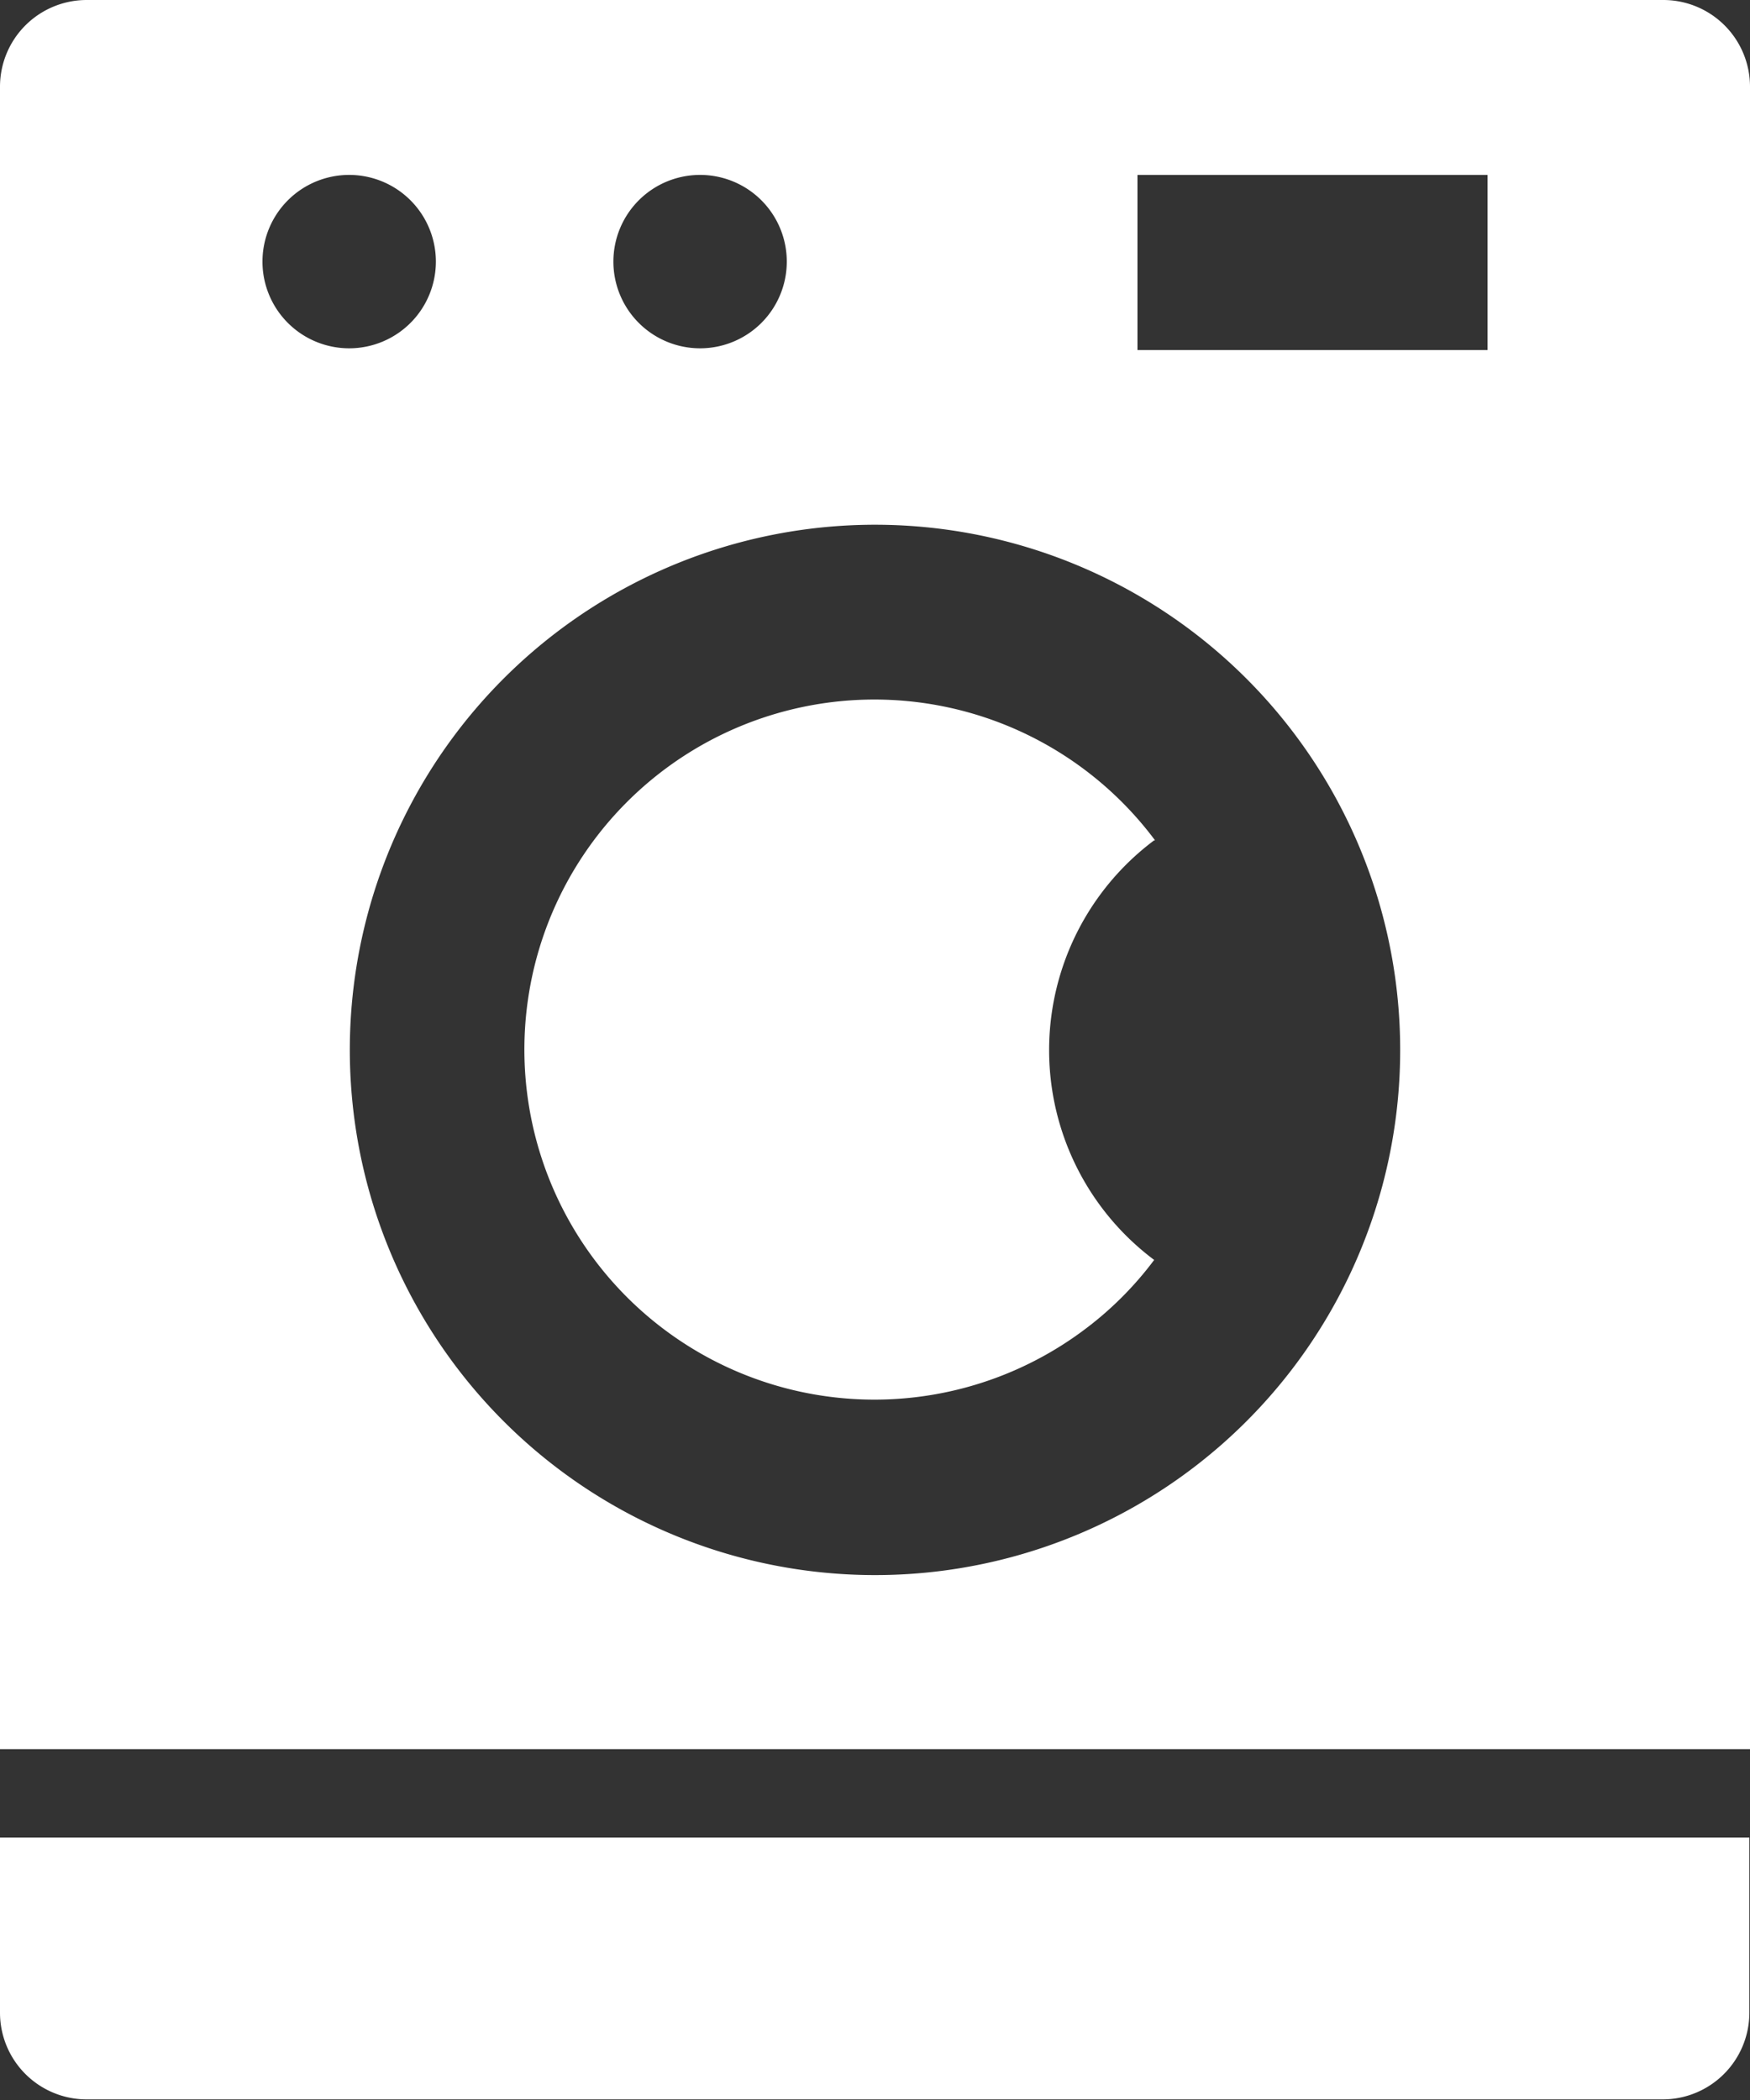
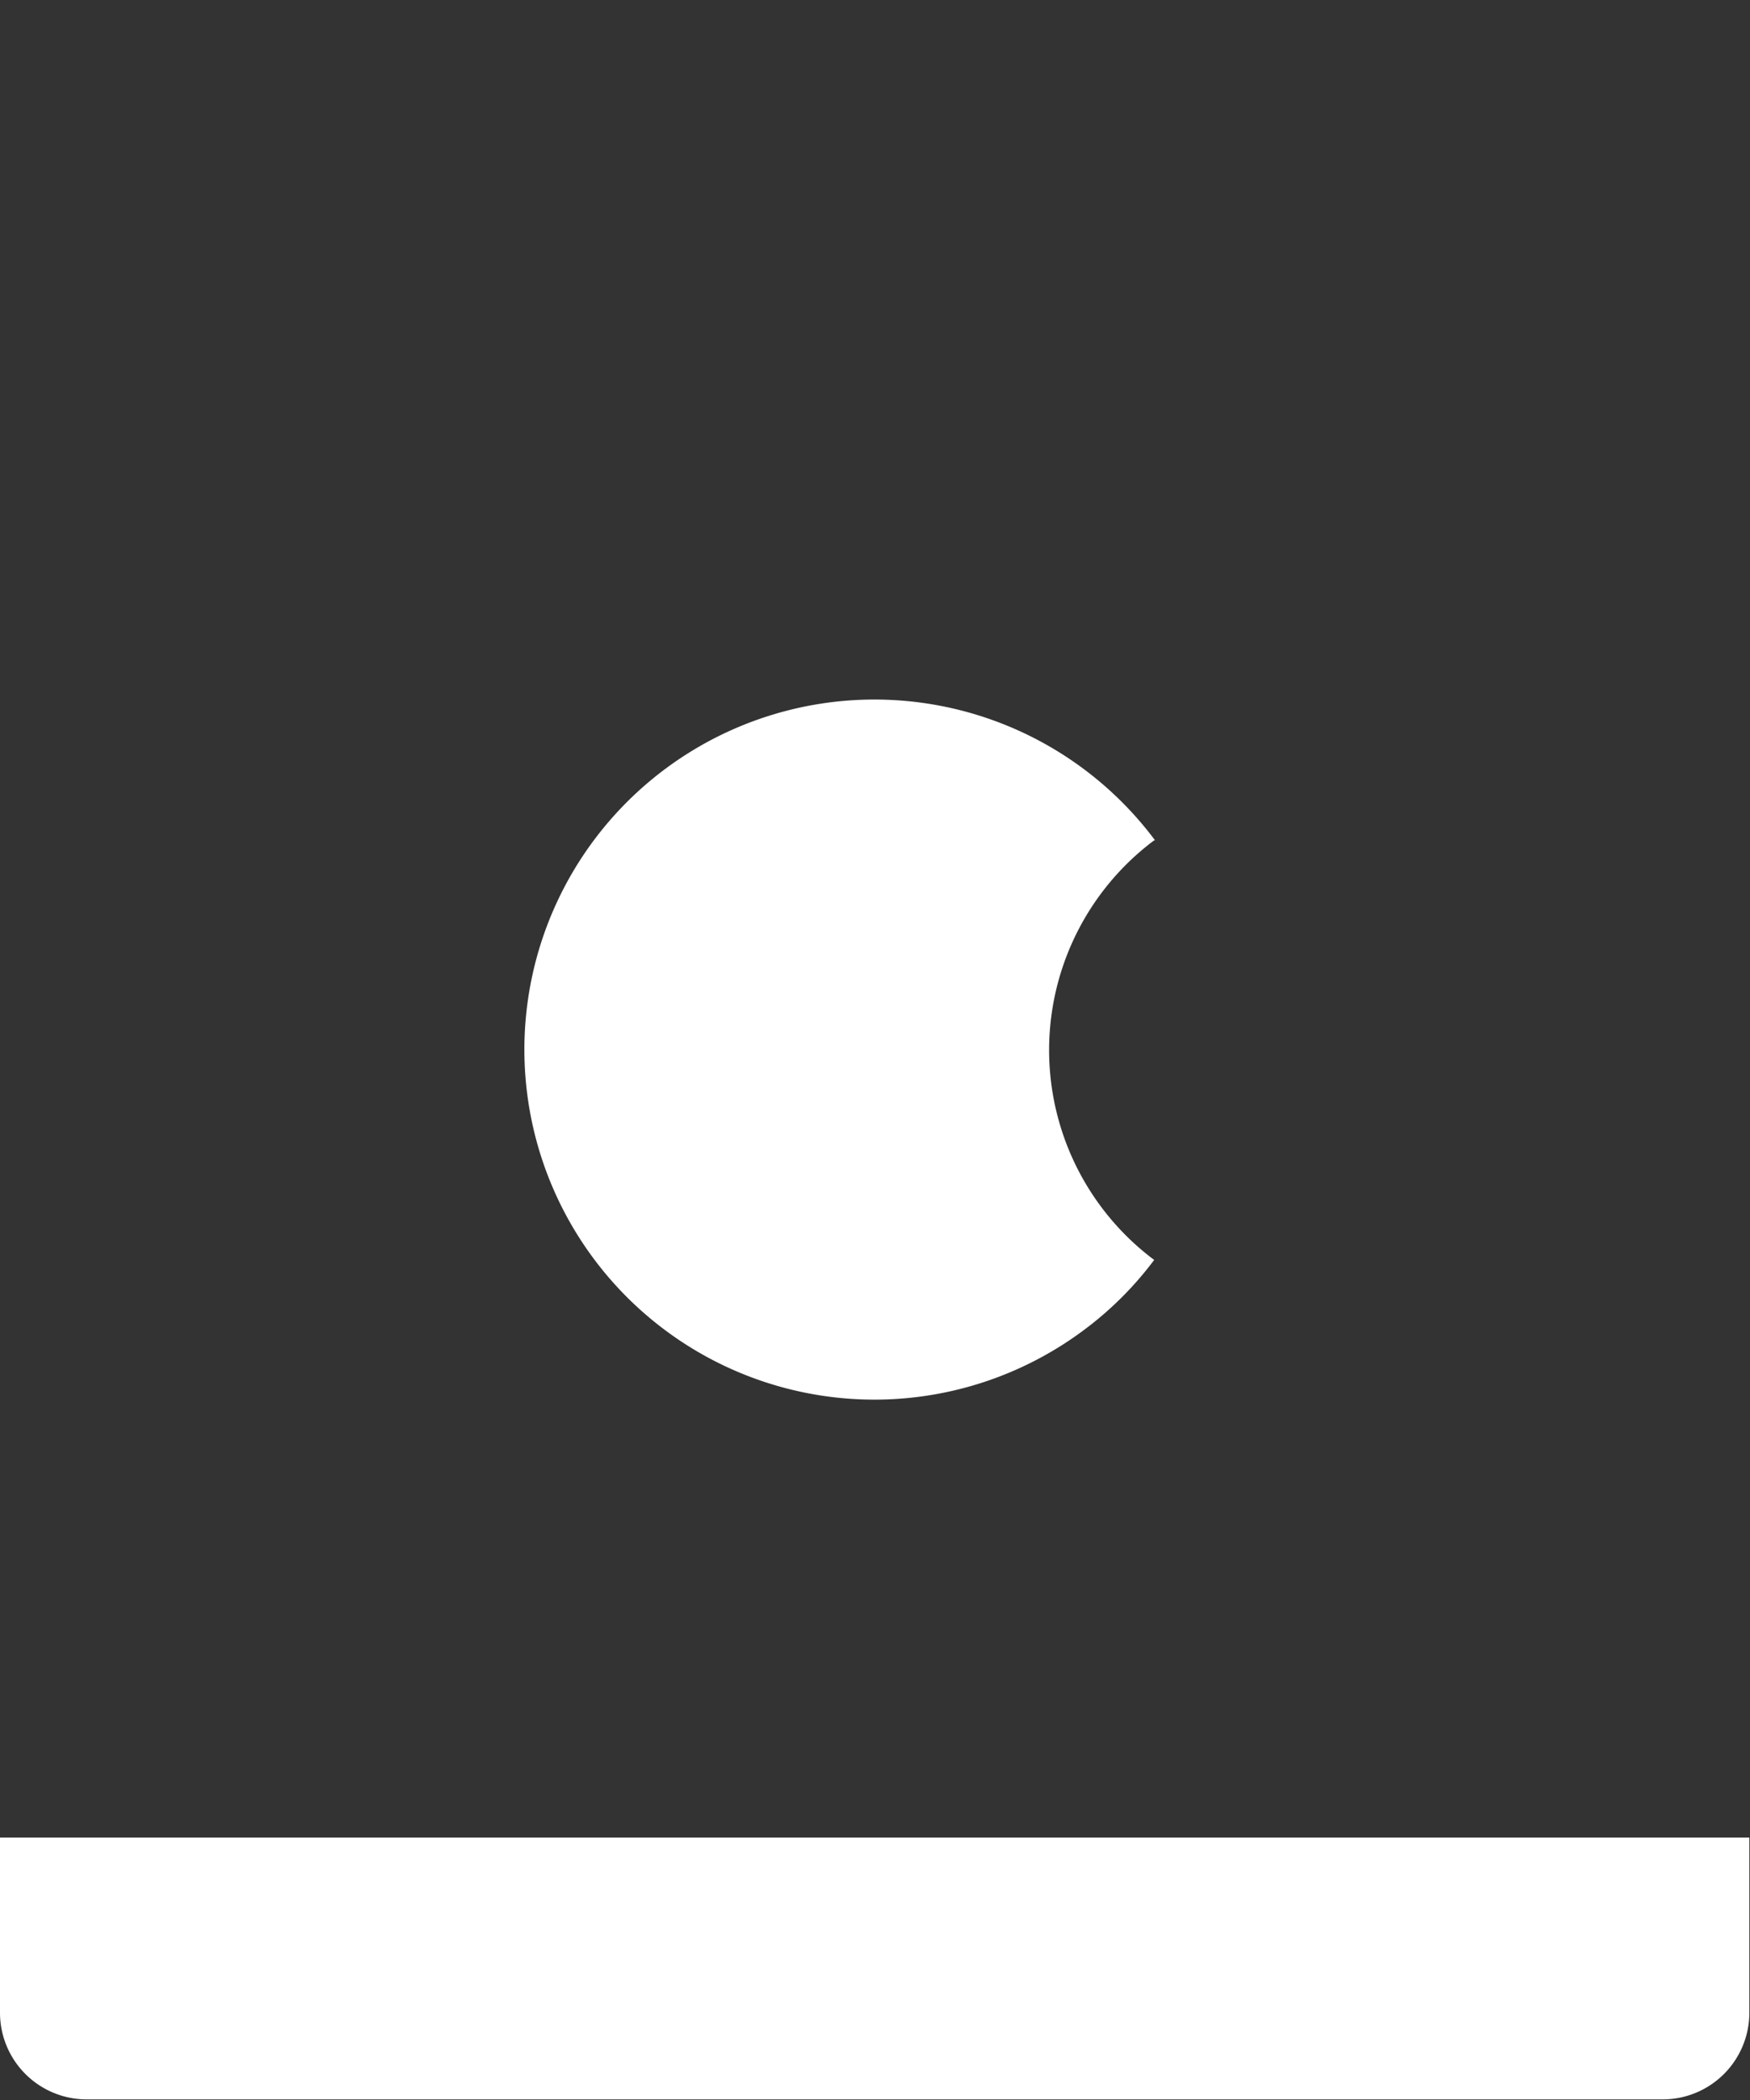
<svg xmlns="http://www.w3.org/2000/svg" viewBox="0 0 80.74 96.89">
  <rect x="0" y="0" width="80.74" height="96.89" fill="#333333" stroke="none" />
  <defs>
    <style>.cls-1{fill:#fff;}</style>
  </defs>
  <title>Бетовая техника белый</title>
  <g id="Слой_2" data-name="Слой 2">
    <g id="Слой_1-2" data-name="Слой 1">
      <path class="cls-1" d="M0,92.86a4,4,0,0,0,4,4H76.71a4,4,0,0,0,4-4V84.78H0Z" />
-       <path class="cls-1" d="M76.71,0H4A4,4,0,0,0,0,4v76.7H80.74V4A4,4,0,0,0,76.71,0ZM32.3,8.07a4,4,0,1,1-4,4A4,4,0,0,1,32.3,8.07Zm-20.19,4a4,4,0,1,1,4,4A4,4,0,0,1,12.11,12.11ZM40.37,72.67A24.23,24.23,0,1,1,64.6,48.45,24.22,24.22,0,0,1,40.37,72.67ZM68.63,16.15H52.48V8.07H68.63Z" />
      <path class="cls-1" d="M53.29,38.77A16.15,16.15,0,1,0,50,61.37a15.84,15.84,0,0,0,3.25-3.24,12.09,12.09,0,0,1,0-19.36Z" />
    </g>
  </g>
</svg>